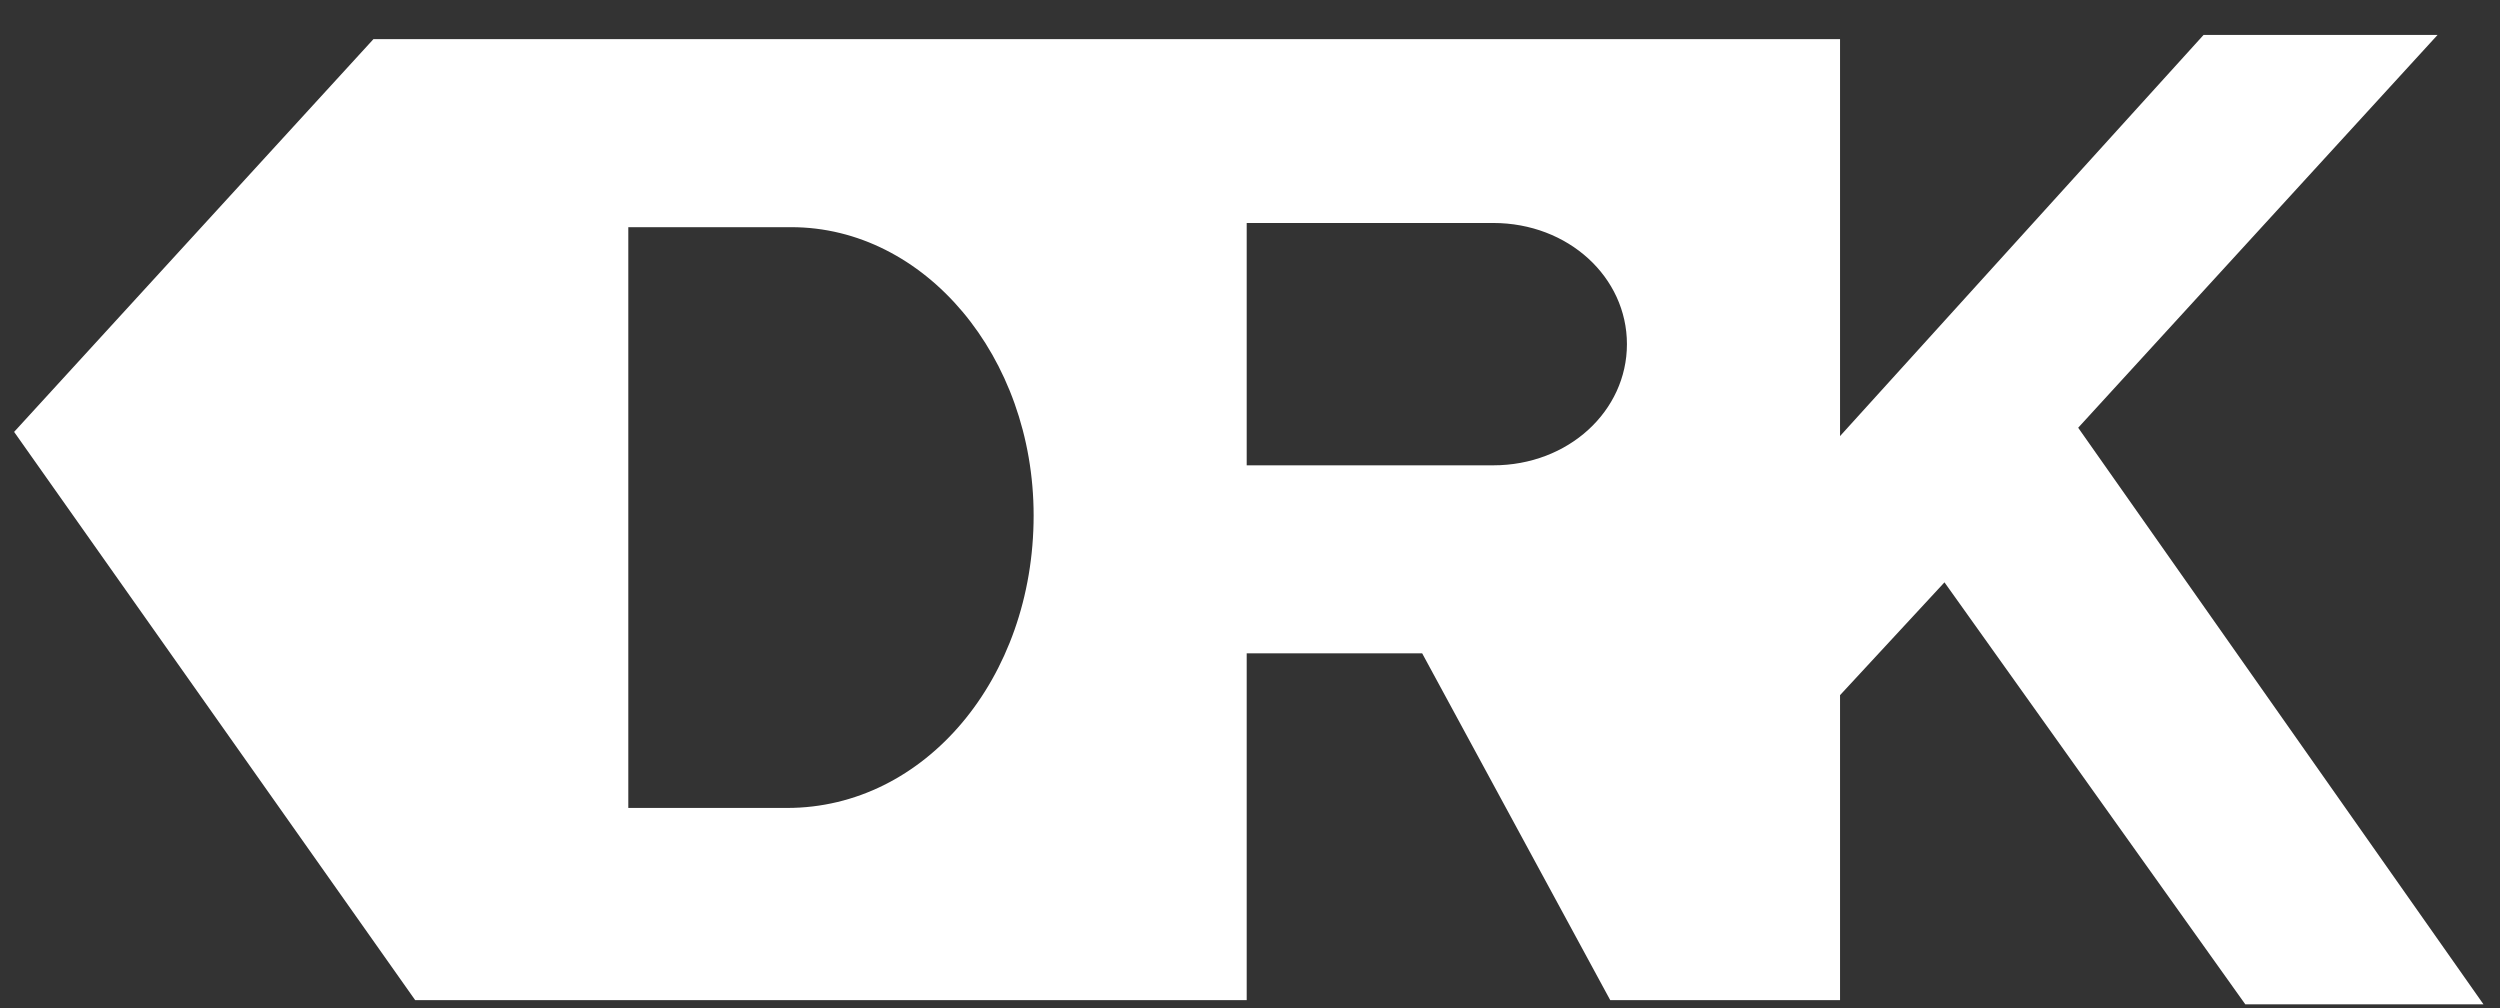
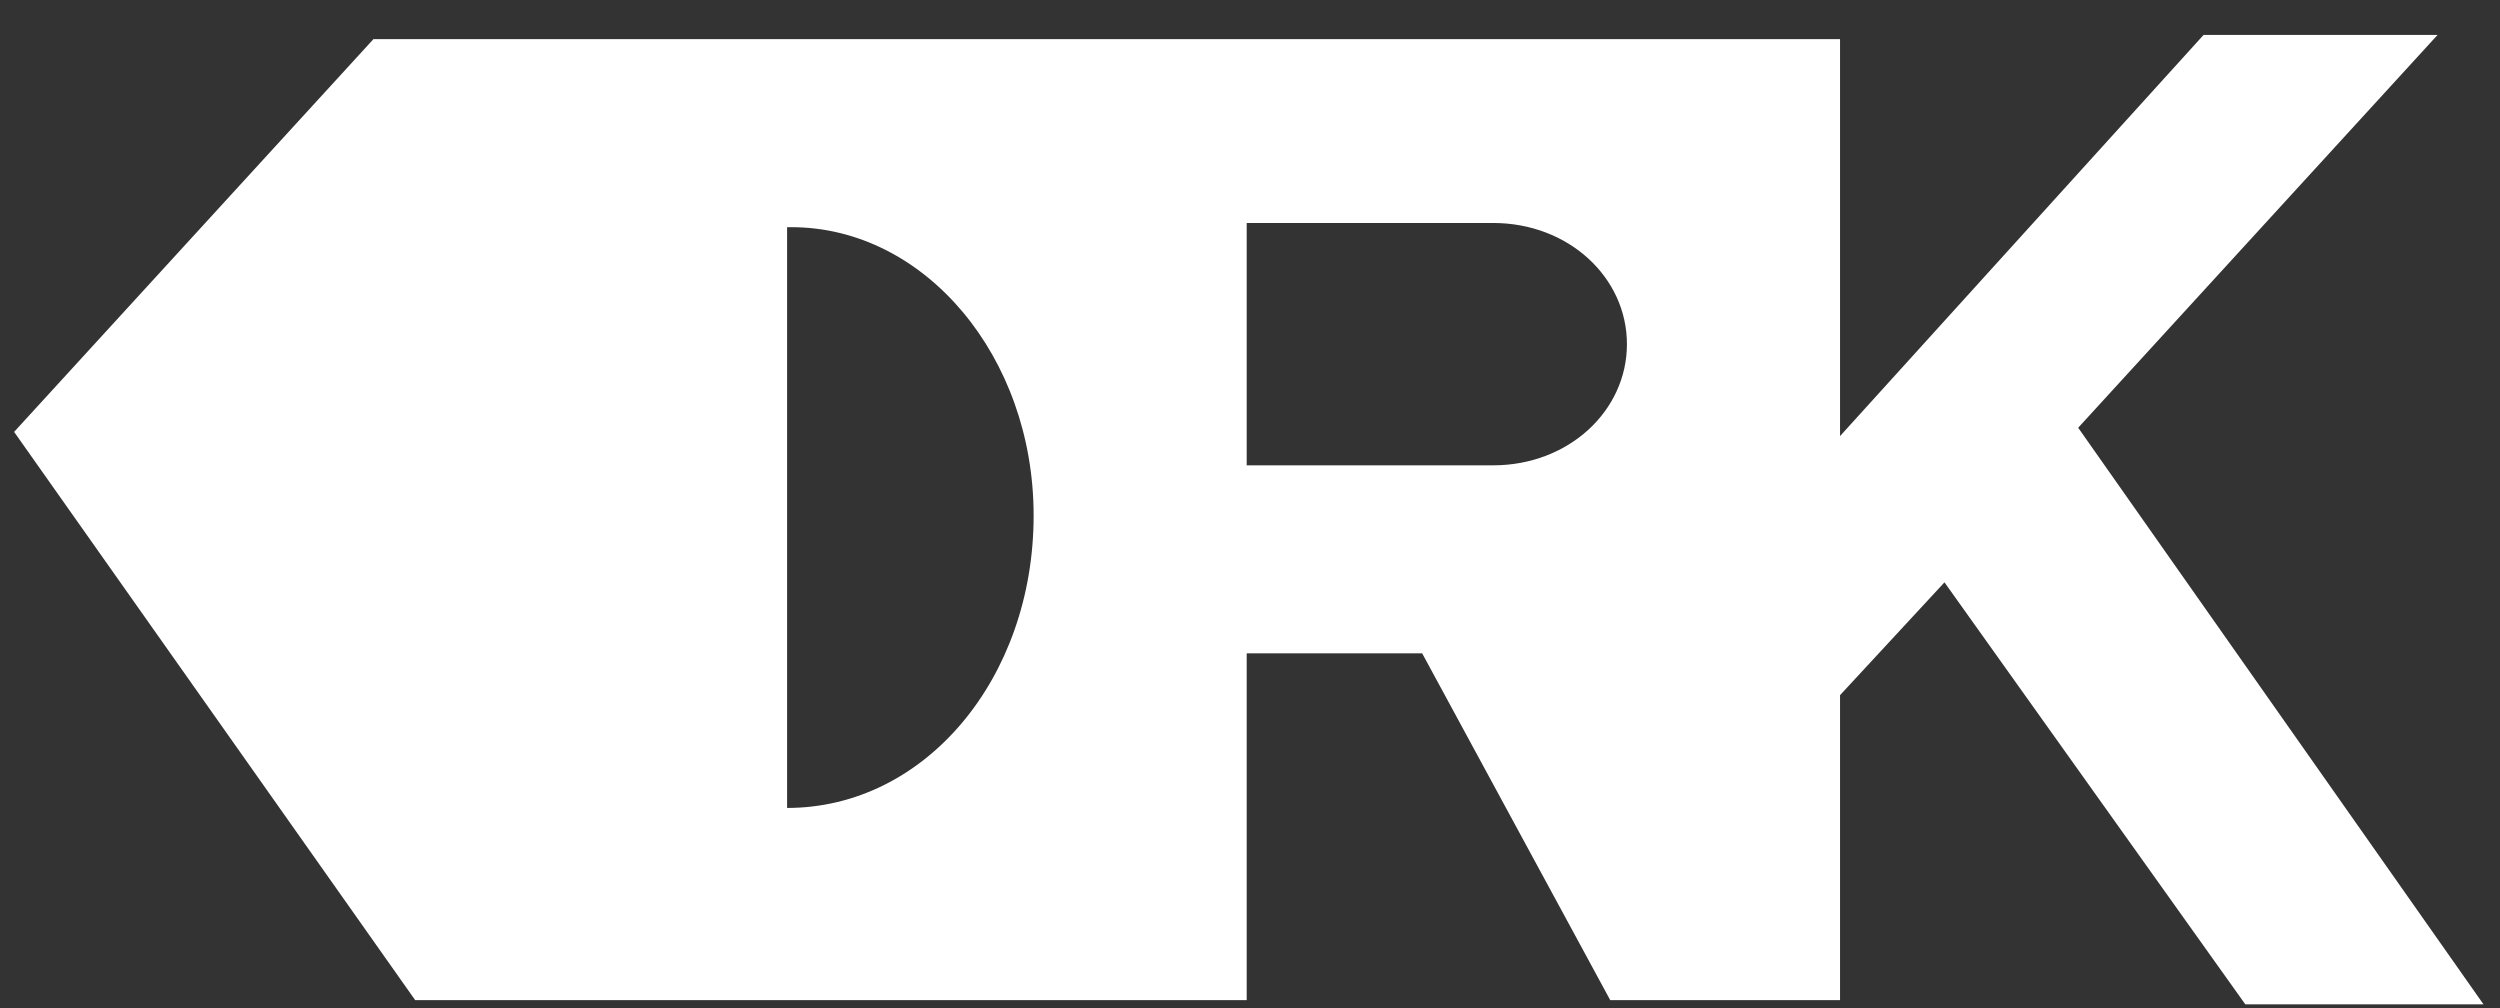
<svg xmlns="http://www.w3.org/2000/svg" width="62" height="25" viewBox="0 0 62 25" fill="none">
  <rect x="0" y="0" width="62" height="25" fill="#333333" stroke="none" />
-   <path d="M51.539 10.608L60.451 0.867H54.648L45.633 10.815V0.971H9.261L0.35 10.711L10.297 24.804H30.918V16.203H35.27L39.934 24.804H45.633V17.24L48.223 14.442L55.684 24.908H61.591L51.539 10.608ZM19.52 20.037H15.582V5.634H19.623C22.939 5.634 25.634 8.846 25.634 12.784C25.634 16.825 22.939 20.037 19.52 20.037ZM37.032 11.54H30.918V5.53H37.032C38.897 5.53 40.348 6.877 40.348 8.535C40.348 10.193 38.897 11.54 37.032 11.54Z" fill="white" />
+   <path d="M51.539 10.608L60.451 0.867H54.648L45.633 10.815V0.971H9.261L0.35 10.711L10.297 24.804H30.918V16.203H35.27L39.934 24.804H45.633V17.24L48.223 14.442L55.684 24.908H61.591L51.539 10.608ZM19.52 20.037V5.634H19.623C22.939 5.634 25.634 8.846 25.634 12.784C25.634 16.825 22.939 20.037 19.52 20.037ZM37.032 11.54H30.918V5.53H37.032C38.897 5.53 40.348 6.877 40.348 8.535C40.348 10.193 38.897 11.54 37.032 11.54Z" fill="white" />
</svg>